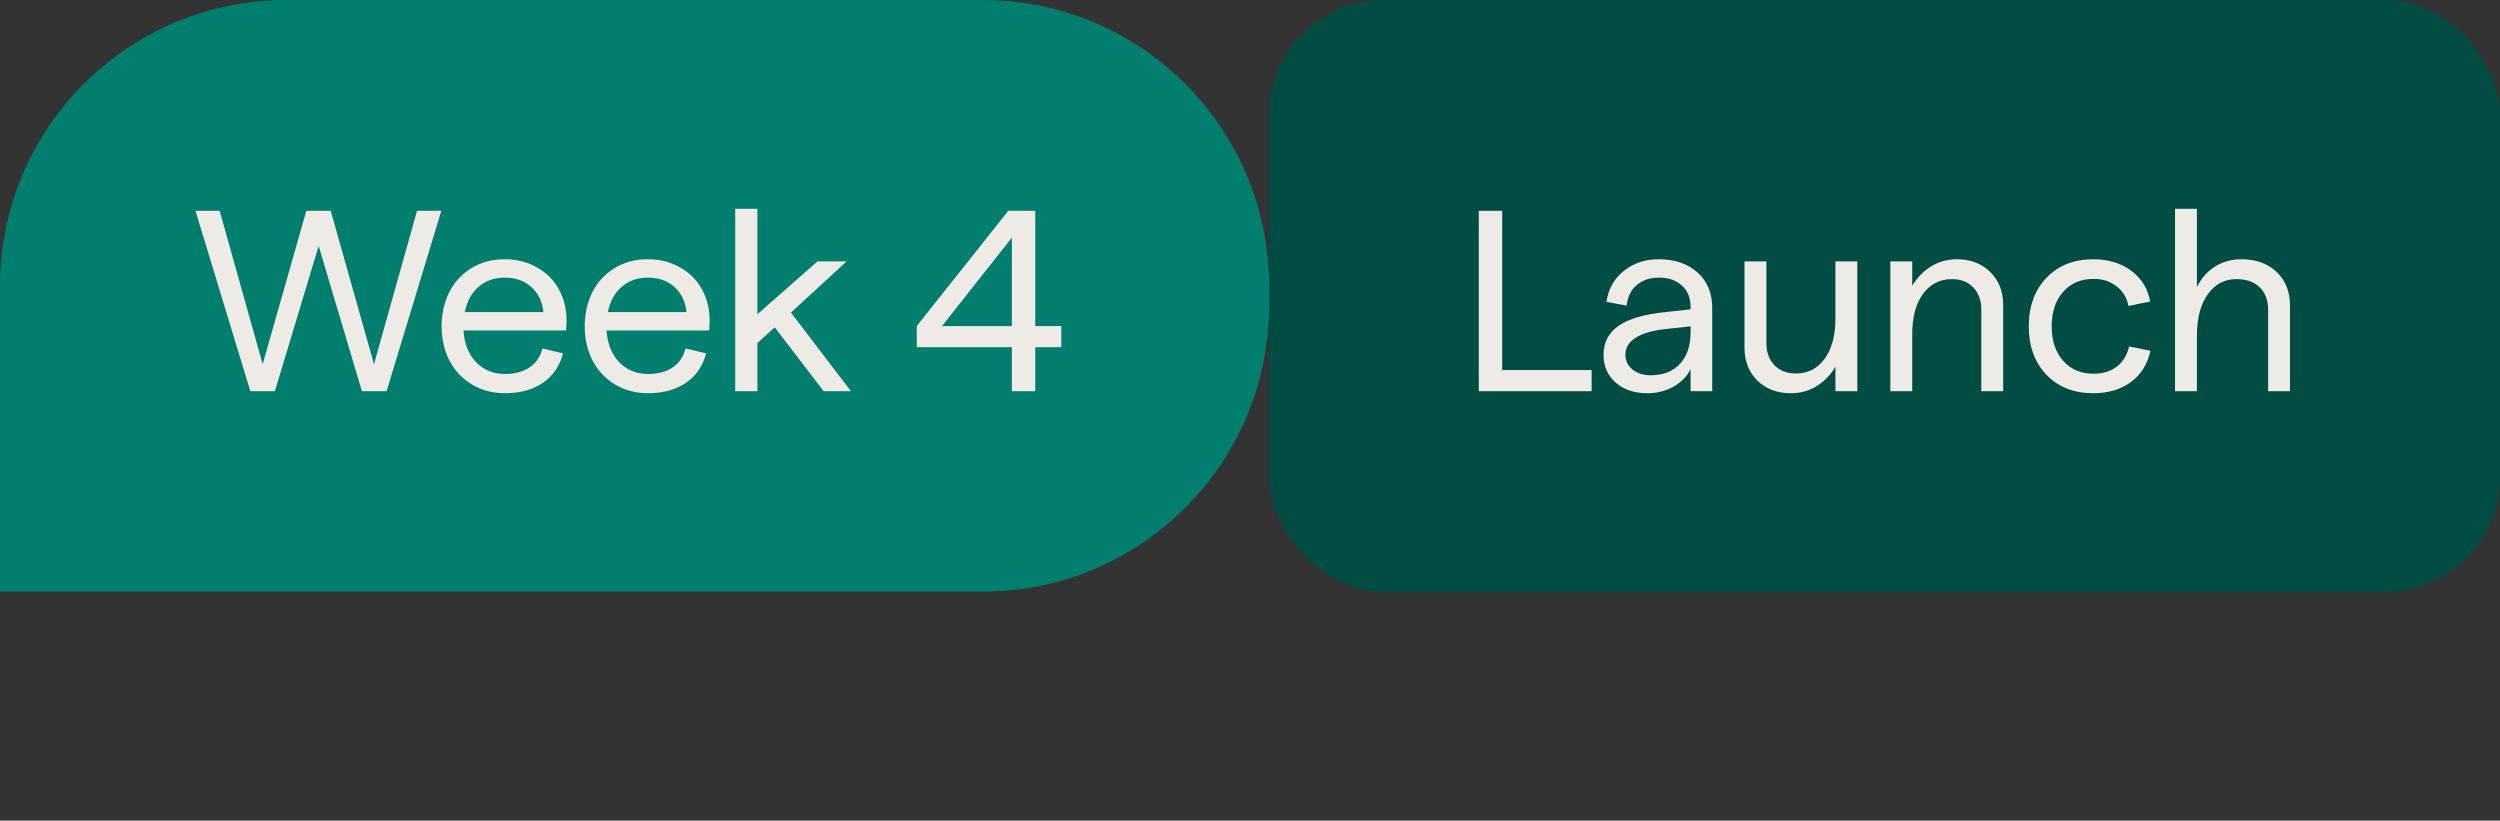
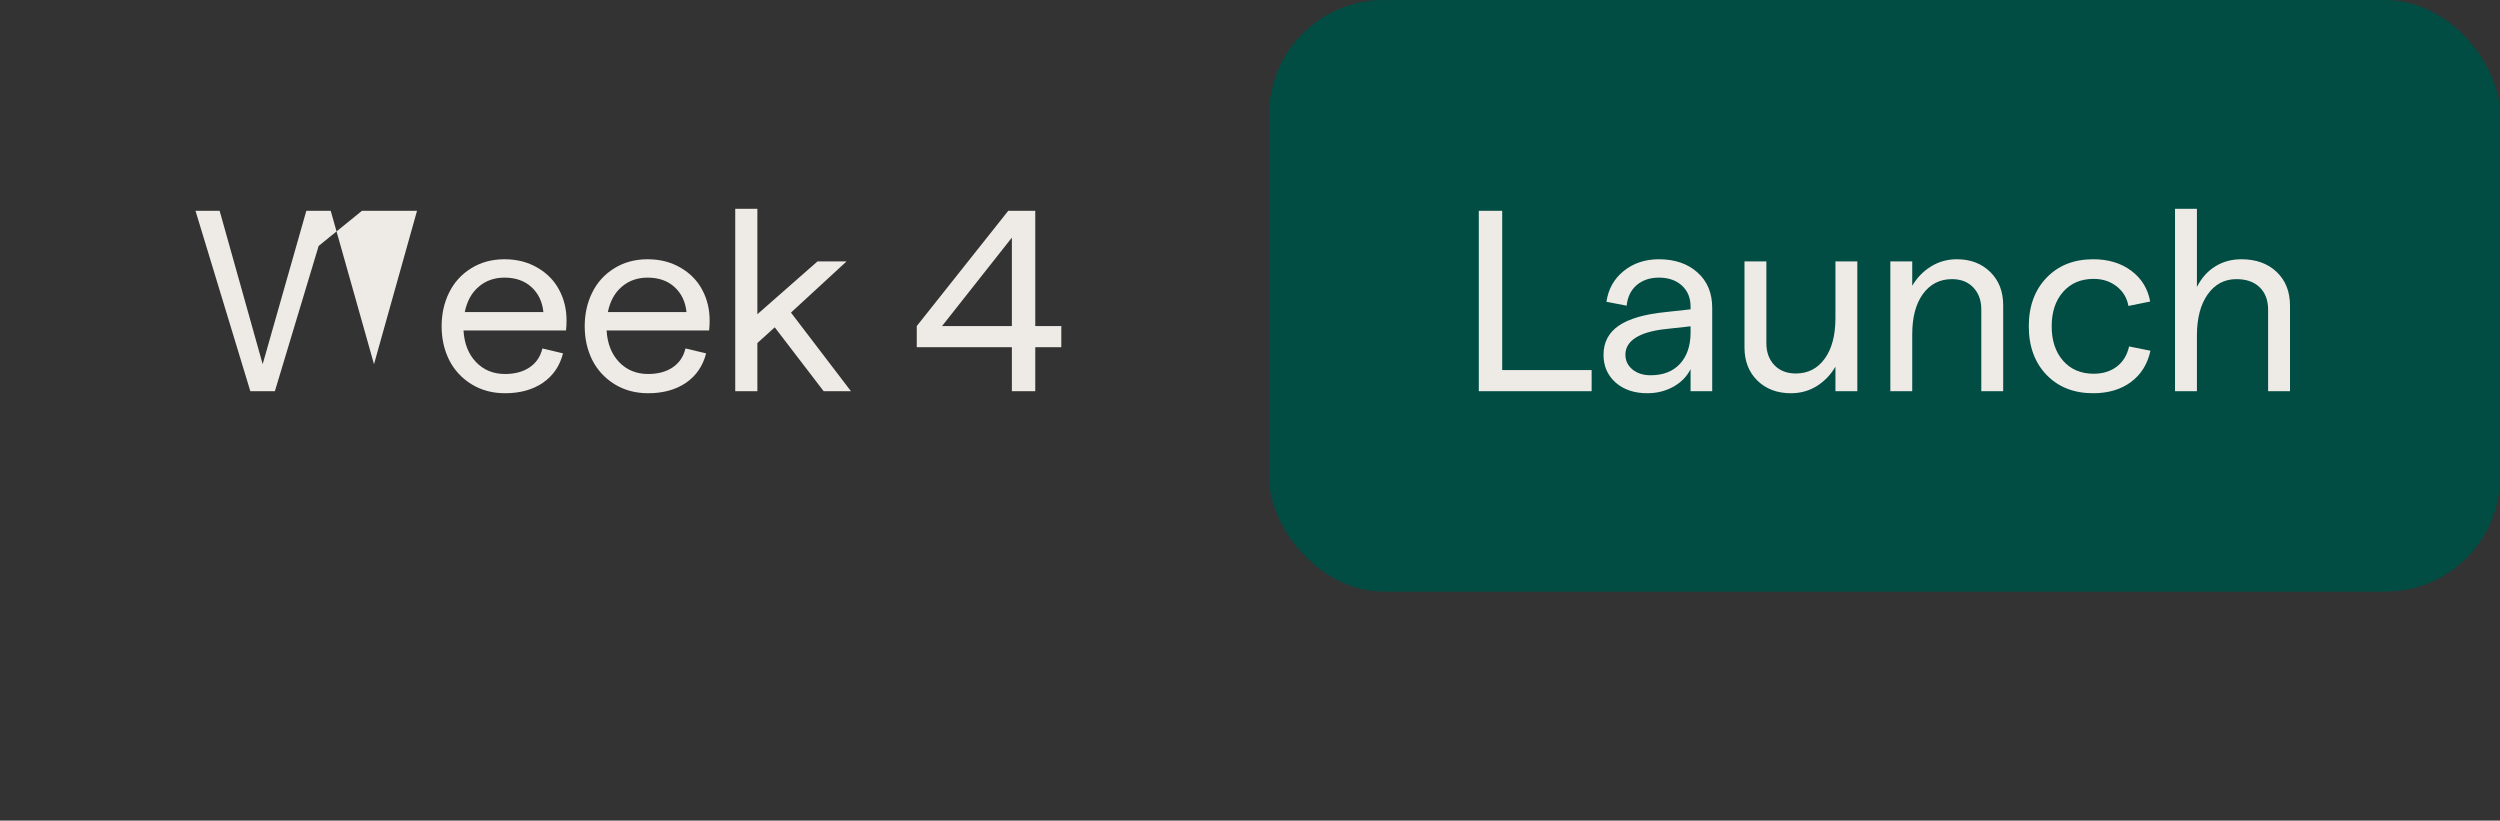
<svg xmlns="http://www.w3.org/2000/svg" width="262" height="86" viewBox="0 0 262 86" fill="none">
  <rect x="0" y="0" width="262" height="86" fill="#333333" stroke="none" />
-   <path d="M0 30C0 13.431 13.431 0 30 0H103C119.569 0 133 13.431 133 30V32C133 48.569 119.569 62 103 62H0V30Z" fill="#027E6F" />
-   <path d="M26.236 41L20.488 22.095H23.019L27.528 38.166L32.102 22.095H34.66L39.195 38.166L43.704 22.095H46.248L40.514 41H37.93L33.395 25.773L28.807 41H26.236ZM47.073 37.73C46.545 36.667 46.282 35.489 46.282 34.197C46.282 32.905 46.541 31.732 47.06 30.677C47.578 29.614 48.343 28.766 49.353 28.133C50.373 27.491 51.546 27.17 52.874 27.17C54.174 27.17 55.326 27.465 56.328 28.054C57.33 28.634 58.086 29.407 58.595 30.374C59.114 31.332 59.373 32.4 59.373 33.578C59.373 33.964 59.355 34.316 59.32 34.632H48.576C48.655 36.003 49.09 37.106 49.881 37.941C50.681 38.776 51.696 39.194 52.926 39.194C53.963 39.194 54.825 38.961 55.51 38.495C56.196 38.029 56.64 37.37 56.842 36.518L59.004 37.032C58.67 38.35 57.967 39.378 56.895 40.117C55.822 40.846 54.499 41.211 52.926 41.211C51.608 41.211 50.435 40.895 49.406 40.262C48.387 39.629 47.609 38.785 47.073 37.73ZM48.708 32.708H56.947C56.842 31.635 56.429 30.765 55.708 30.097C54.987 29.429 54.042 29.095 52.874 29.095C51.801 29.095 50.896 29.416 50.158 30.058C49.419 30.69 48.936 31.574 48.708 32.708ZM62.069 37.73C61.542 36.667 61.278 35.489 61.278 34.197C61.278 32.905 61.538 31.732 62.056 30.677C62.575 29.614 63.339 28.766 64.35 28.133C65.37 27.491 66.543 27.17 67.87 27.17C69.171 27.17 70.322 27.465 71.324 28.054C72.326 28.634 73.082 29.407 73.592 30.374C74.11 31.332 74.37 32.4 74.37 33.578C74.37 33.964 74.352 34.316 74.317 34.632H63.572C63.651 36.003 64.087 37.106 64.877 37.941C65.677 38.776 66.692 39.194 67.923 39.194C68.96 39.194 69.821 38.961 70.507 38.495C71.192 38.029 71.636 37.37 71.838 36.518L74.001 37.032C73.666 38.35 72.963 39.378 71.891 40.117C70.819 40.846 69.496 41.211 67.923 41.211C66.605 41.211 65.431 40.895 64.403 40.262C63.383 39.629 62.605 38.785 62.069 37.73ZM63.704 32.708H71.944C71.838 31.635 71.425 30.765 70.705 30.097C69.984 29.429 69.039 29.095 67.87 29.095C66.798 29.095 65.893 29.416 65.154 30.058C64.416 30.69 63.933 31.574 63.704 32.708ZM79.373 41H77.053V21.884H79.373V32.932L85.675 27.395H88.72L82.893 32.76L89.182 41H86.321L81.192 34.303L79.373 35.951V41ZM106.044 41V36.386H96.077V34.171L105.662 22.095H108.496V34.171H111.225V36.386H108.496V41H106.044ZM98.727 34.171H106.044V24.903L98.727 34.171Z" fill="#EEEBE6" />
+   <path d="M26.236 41L20.488 22.095H23.019L27.528 38.166L32.102 22.095H34.66L39.195 38.166L43.704 22.095H46.248H37.93L33.395 25.773L28.807 41H26.236ZM47.073 37.73C46.545 36.667 46.282 35.489 46.282 34.197C46.282 32.905 46.541 31.732 47.06 30.677C47.578 29.614 48.343 28.766 49.353 28.133C50.373 27.491 51.546 27.17 52.874 27.17C54.174 27.17 55.326 27.465 56.328 28.054C57.33 28.634 58.086 29.407 58.595 30.374C59.114 31.332 59.373 32.4 59.373 33.578C59.373 33.964 59.355 34.316 59.32 34.632H48.576C48.655 36.003 49.09 37.106 49.881 37.941C50.681 38.776 51.696 39.194 52.926 39.194C53.963 39.194 54.825 38.961 55.51 38.495C56.196 38.029 56.64 37.37 56.842 36.518L59.004 37.032C58.67 38.35 57.967 39.378 56.895 40.117C55.822 40.846 54.499 41.211 52.926 41.211C51.608 41.211 50.435 40.895 49.406 40.262C48.387 39.629 47.609 38.785 47.073 37.73ZM48.708 32.708H56.947C56.842 31.635 56.429 30.765 55.708 30.097C54.987 29.429 54.042 29.095 52.874 29.095C51.801 29.095 50.896 29.416 50.158 30.058C49.419 30.69 48.936 31.574 48.708 32.708ZM62.069 37.73C61.542 36.667 61.278 35.489 61.278 34.197C61.278 32.905 61.538 31.732 62.056 30.677C62.575 29.614 63.339 28.766 64.35 28.133C65.37 27.491 66.543 27.17 67.87 27.17C69.171 27.17 70.322 27.465 71.324 28.054C72.326 28.634 73.082 29.407 73.592 30.374C74.11 31.332 74.37 32.4 74.37 33.578C74.37 33.964 74.352 34.316 74.317 34.632H63.572C63.651 36.003 64.087 37.106 64.877 37.941C65.677 38.776 66.692 39.194 67.923 39.194C68.96 39.194 69.821 38.961 70.507 38.495C71.192 38.029 71.636 37.37 71.838 36.518L74.001 37.032C73.666 38.35 72.963 39.378 71.891 40.117C70.819 40.846 69.496 41.211 67.923 41.211C66.605 41.211 65.431 40.895 64.403 40.262C63.383 39.629 62.605 38.785 62.069 37.73ZM63.704 32.708H71.944C71.838 31.635 71.425 30.765 70.705 30.097C69.984 29.429 69.039 29.095 67.87 29.095C66.798 29.095 65.893 29.416 65.154 30.058C64.416 30.69 63.933 31.574 63.704 32.708ZM79.373 41H77.053V21.884H79.373V32.932L85.675 27.395H88.72L82.893 32.76L89.182 41H86.321L81.192 34.303L79.373 35.951V41ZM106.044 41V36.386H96.077V34.171L105.662 22.095H108.496V34.171H111.225V36.386H108.496V41H106.044ZM98.727 34.171H106.044V24.903L98.727 34.171Z" fill="#EEEBE6" />
  <rect x="133" width="129" height="62" rx="12" fill="#014C43" />
  <path d="M154.978 41V22.095H157.43V38.785H166.803V41H154.978ZM177.172 32.141C177.172 31.218 176.869 30.48 176.263 29.926C175.656 29.372 174.852 29.095 173.85 29.095C172.91 29.095 172.132 29.359 171.517 29.886C170.91 30.414 170.563 31.13 170.475 32.035L168.353 31.627C168.555 30.282 169.161 29.205 170.172 28.396C171.183 27.579 172.409 27.17 173.85 27.17C175.52 27.17 176.869 27.632 177.897 28.555C178.926 29.469 179.44 30.708 179.44 32.273V41H177.172V38.68C176.786 39.462 176.179 40.081 175.353 40.539C174.536 40.987 173.63 41.211 172.637 41.211C171.275 41.211 170.167 40.837 169.315 40.09C168.471 39.334 168.049 38.368 168.049 37.19C168.049 35.88 168.581 34.861 169.645 34.131C170.717 33.402 172.347 32.927 174.536 32.708L177.172 32.417V32.141ZM170.343 37.164C170.343 37.796 170.589 38.315 171.082 38.719C171.574 39.123 172.211 39.326 172.993 39.326C174.303 39.326 175.327 38.926 176.065 38.126C176.803 37.317 177.172 36.223 177.172 34.843V34.197L174.536 34.487C173.165 34.637 172.123 34.94 171.411 35.397C170.699 35.854 170.343 36.443 170.343 37.164ZM194.647 27.395V41H192.354V38.429C191.861 39.273 191.211 39.95 190.402 40.459C189.594 40.96 188.689 41.211 187.687 41.211C186.254 41.211 185.085 40.772 184.18 39.893C183.274 39.005 182.822 37.845 182.822 36.412V27.395H185.116V35.977C185.116 36.909 185.393 37.669 185.946 38.258C186.509 38.847 187.26 39.141 188.201 39.141C189.475 39.141 190.486 38.623 191.233 37.585C191.98 36.548 192.354 35.138 192.354 33.353V27.395H194.647ZM198.108 41V27.395H200.402V29.952C200.895 29.108 201.545 28.436 202.354 27.935C203.171 27.425 204.081 27.17 205.083 27.17C206.506 27.17 207.671 27.614 208.576 28.502C209.482 29.39 209.934 30.55 209.934 31.982V41H207.64V32.417C207.64 31.486 207.363 30.726 206.81 30.137C206.256 29.548 205.509 29.253 204.568 29.253C203.294 29.253 202.279 29.772 201.523 30.809C200.776 31.837 200.402 33.244 200.402 35.028V41H198.108ZM219.367 41.211C217.346 41.211 215.715 40.569 214.476 39.286C213.237 37.994 212.617 36.298 212.617 34.197C212.617 32.097 213.237 30.4 214.476 29.108C215.715 27.816 217.346 27.17 219.367 27.17C220.949 27.17 222.276 27.57 223.349 28.37C224.43 29.17 225.093 30.247 225.339 31.6L223.059 32.062C222.909 31.227 222.501 30.545 221.833 30.018C221.165 29.491 220.36 29.227 219.42 29.227C218.084 29.227 217.016 29.68 216.216 30.585C215.417 31.49 215.017 32.694 215.017 34.197C215.017 35.7 215.417 36.904 216.216 37.81C217.016 38.715 218.084 39.167 219.42 39.167C220.378 39.167 221.187 38.917 221.846 38.416C222.505 37.906 222.931 37.203 223.125 36.307L225.366 36.755C225.067 38.152 224.386 39.247 223.322 40.038C222.259 40.82 220.941 41.211 219.367 41.211ZM227.943 41V21.884H230.237V30.071C230.73 29.113 231.376 28.392 232.175 27.909C232.975 27.416 233.88 27.17 234.891 27.17C236.429 27.17 237.664 27.614 238.596 28.502C239.527 29.39 239.993 30.567 239.993 32.035V41H237.699V32.47C237.699 31.468 237.405 30.682 236.816 30.11C236.227 29.539 235.414 29.253 234.377 29.253C233.12 29.253 232.114 29.79 231.358 30.862C230.611 31.925 230.237 33.362 230.237 35.173V41H227.943Z" fill="#EEEBE6" />
</svg>